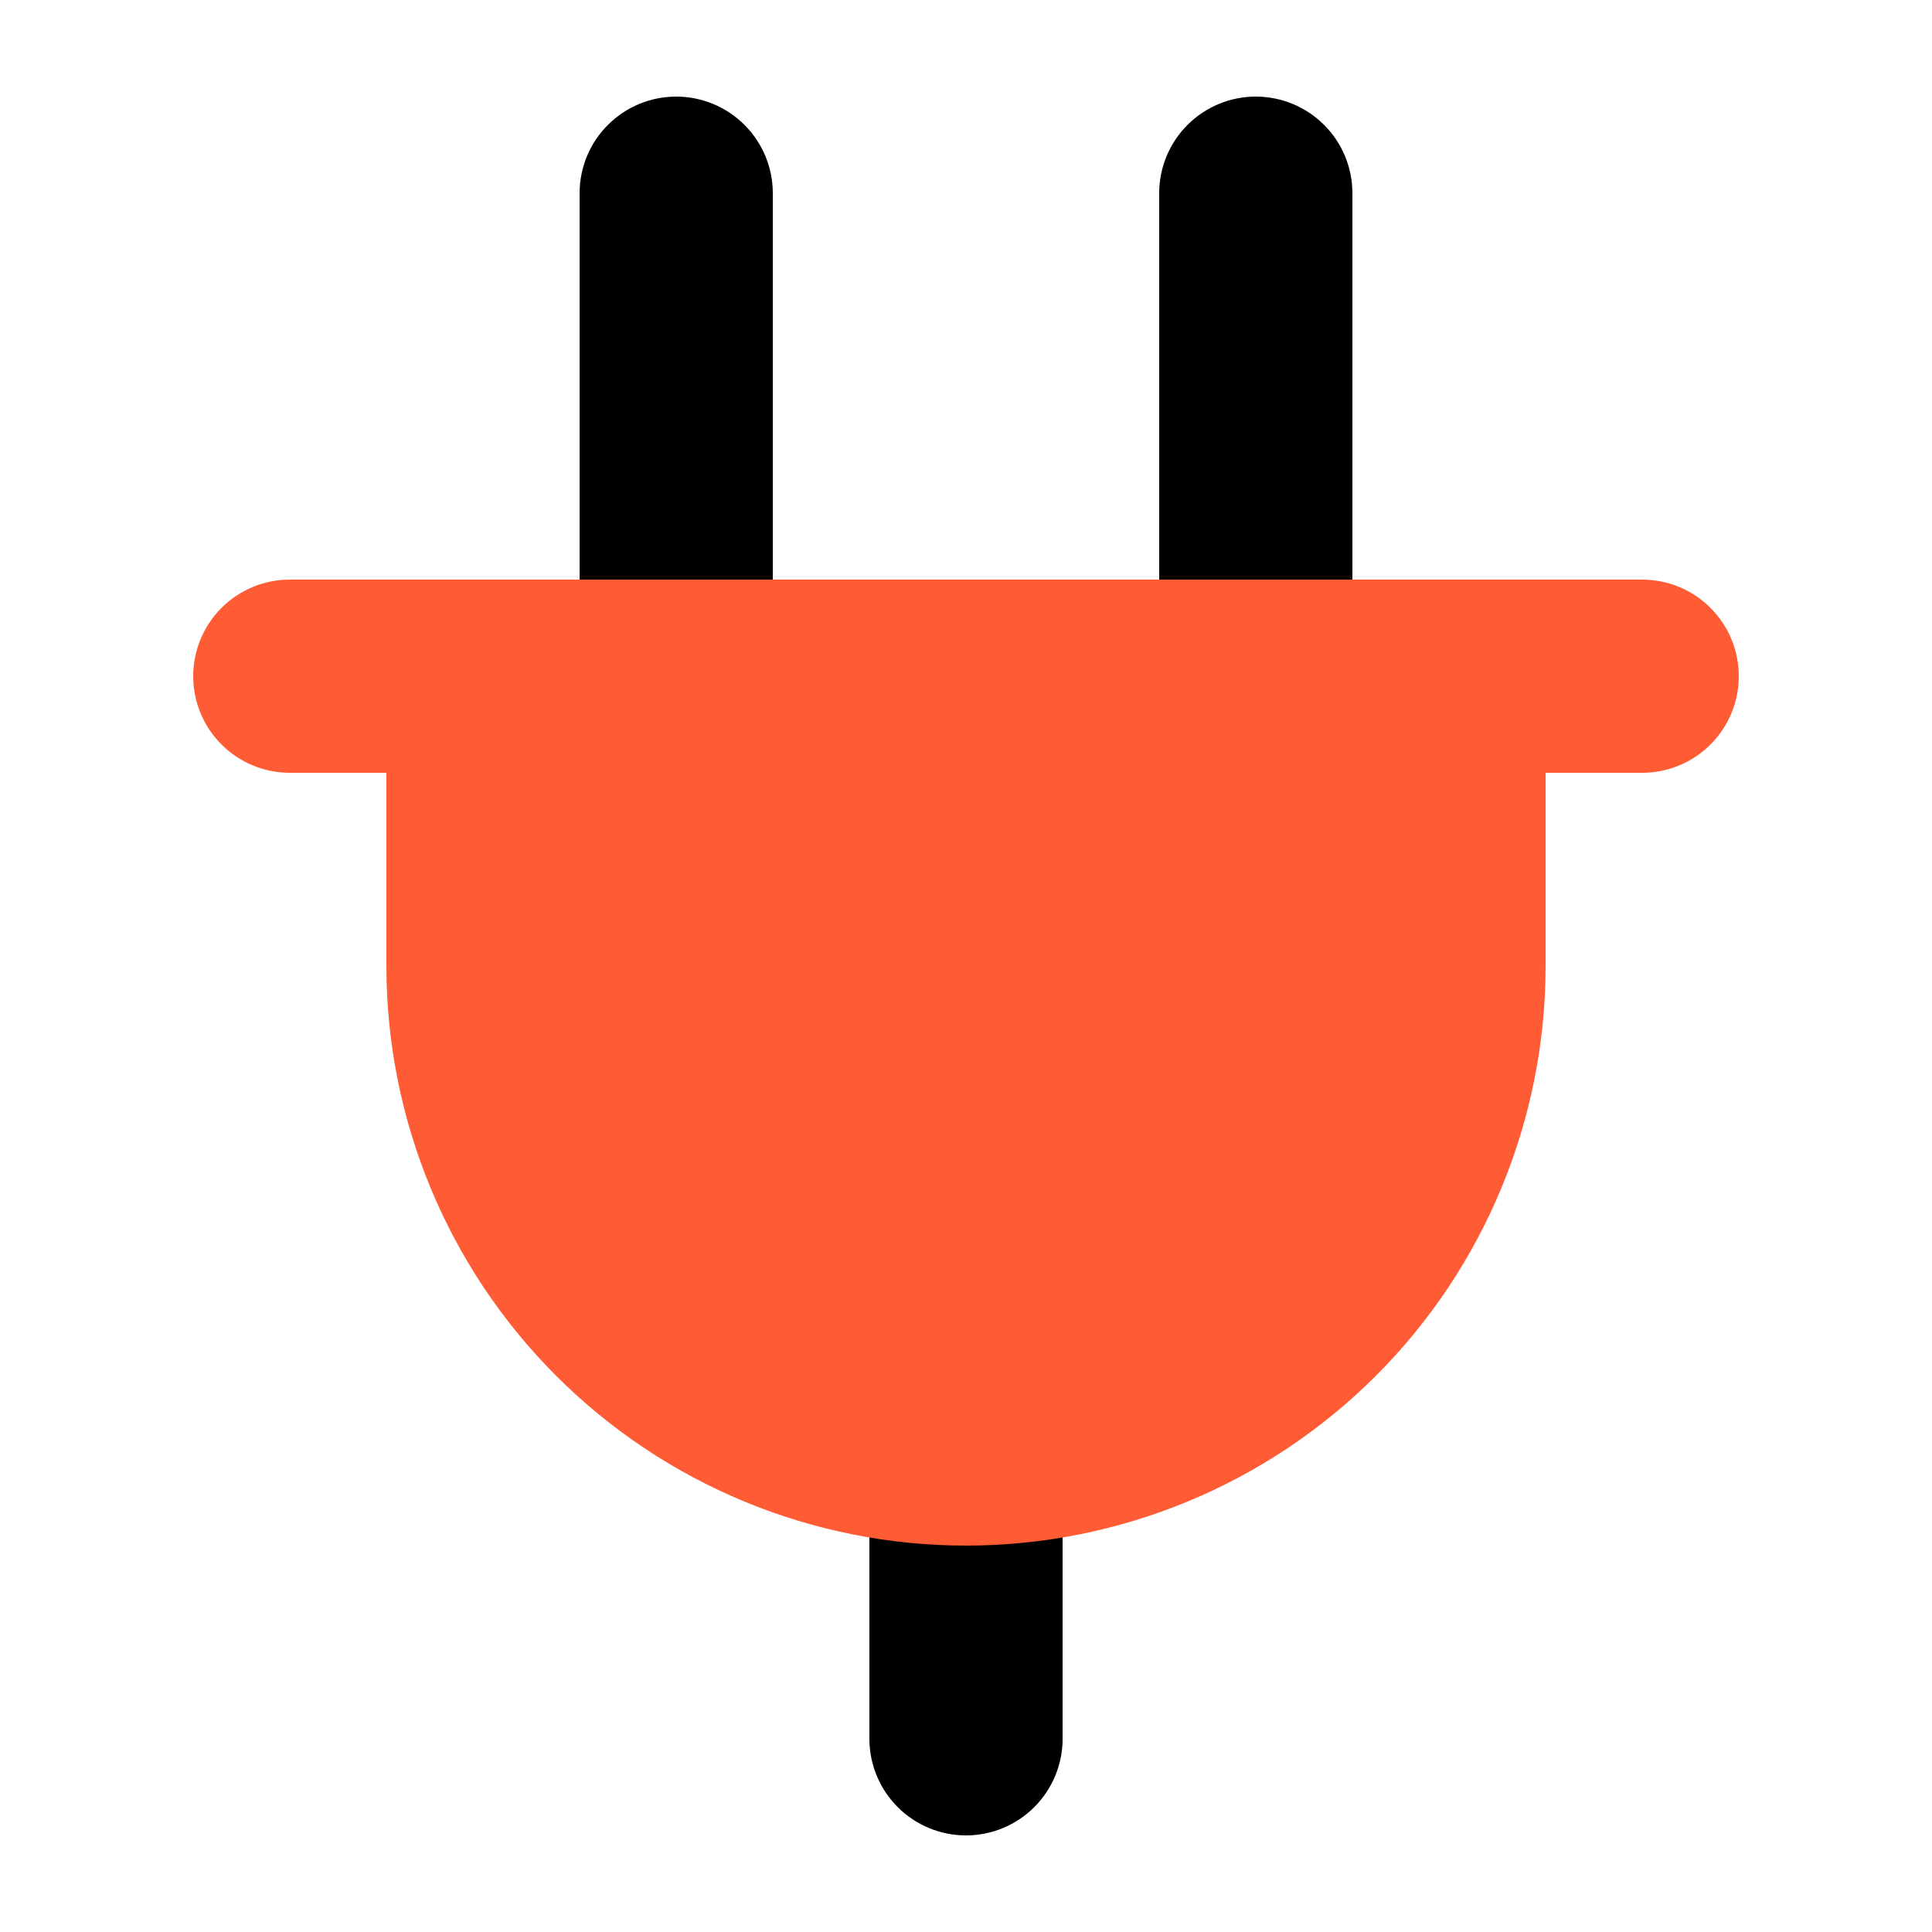
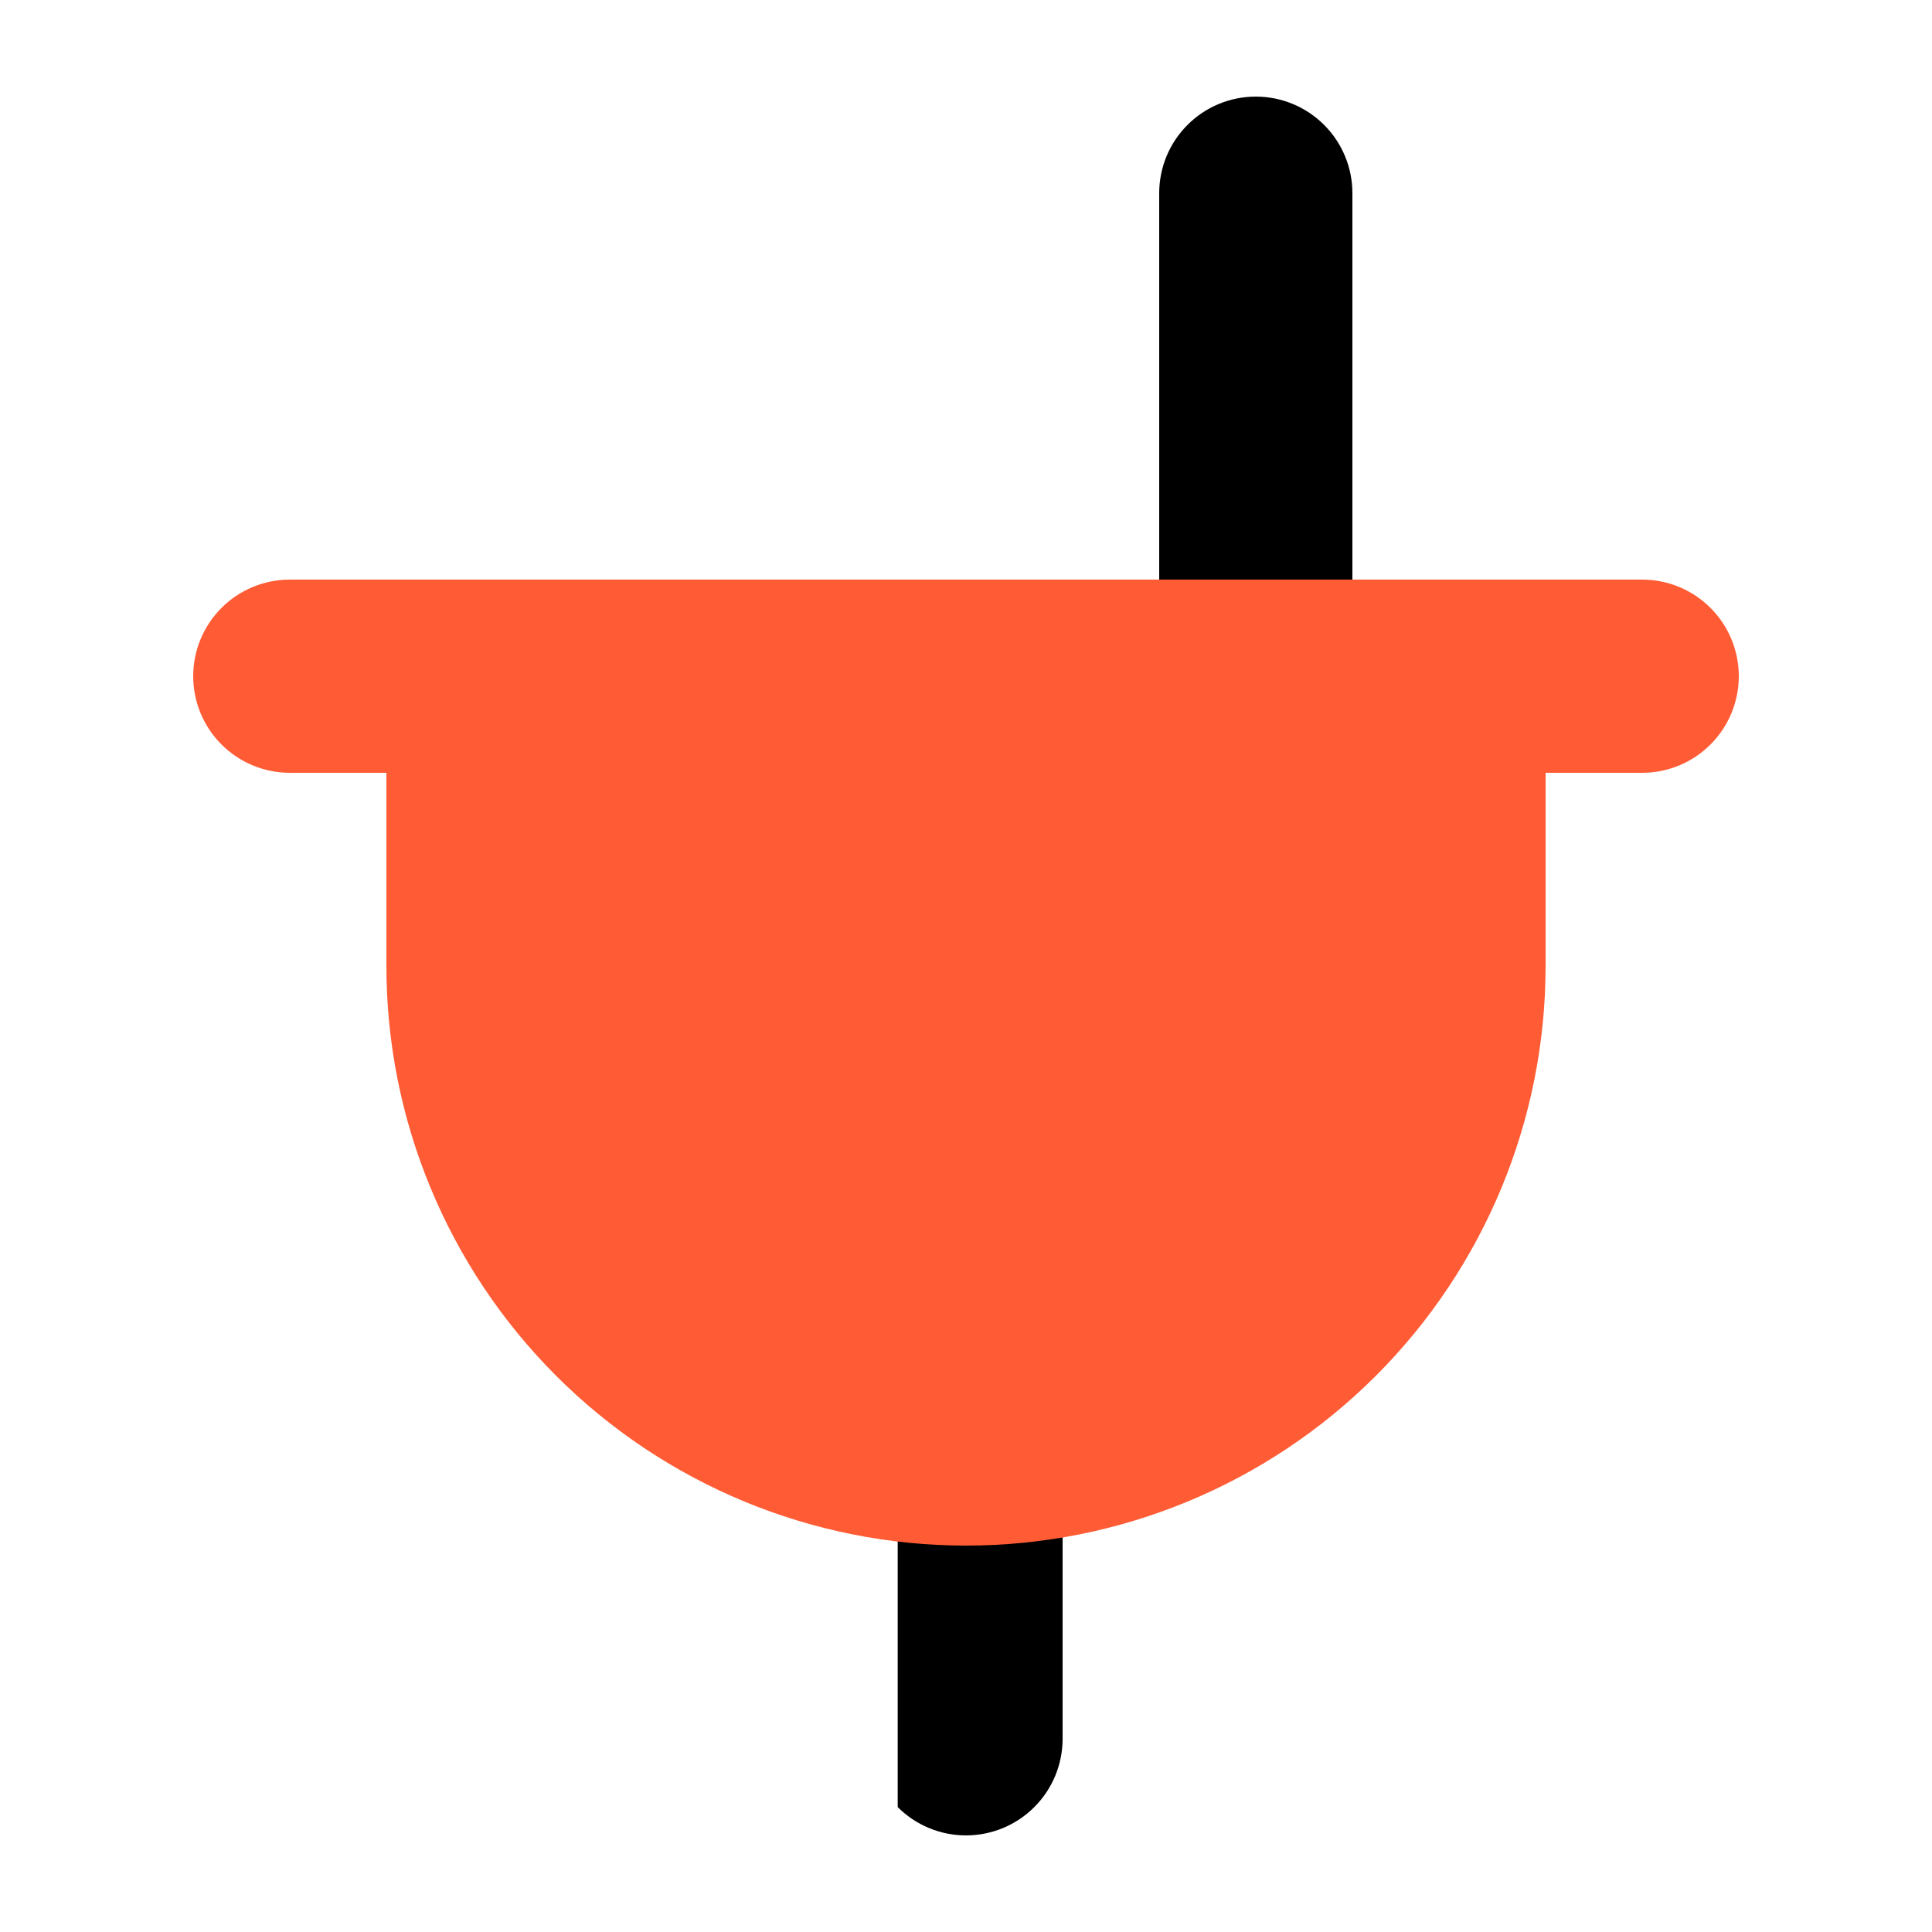
<svg xmlns="http://www.w3.org/2000/svg" width="60" height="60" viewBox="0 0 60 60" fill="none">
  <path d="M39 24C38.204 24 37.441 23.684 36.879 23.121C36.316 22.559 36 21.796 36 21V6C36 5.204 36.316 4.441 36.879 3.879C37.441 3.316 38.204 3 39 3C39.796 3 40.559 3.316 41.121 3.879C41.684 4.441 42 5.204 42 6V21C42 21.394 41.922 21.784 41.772 22.148C41.621 22.512 41.4 22.843 41.121 23.121C40.843 23.4 40.512 23.621 40.148 23.772C39.784 23.922 39.394 24 39 24Z" fill="black" />
-   <path d="M21 24C20.204 24 19.441 23.684 18.879 23.121C18.316 22.559 18 21.796 18 21V6C18 5.204 18.316 4.441 18.879 3.879C19.441 3.316 20.204 3 21 3C21.796 3 22.559 3.316 23.121 3.879C23.684 4.441 24 5.204 24 6V21C24 21.796 23.684 22.559 23.121 23.121C22.559 23.684 21.796 24 21 24Z" fill="black" />
-   <path d="M30 57C29.204 57 28.441 56.684 27.879 56.121C27.316 55.559 27 54.796 27 54V45C27 44.204 27.316 43.441 27.879 42.879C28.441 42.316 29.204 42 30 42C30.796 42 31.559 42.316 32.121 42.879C32.684 43.441 33 44.204 33 45V54C33 54.796 32.684 55.559 32.121 56.121C31.559 56.684 30.796 57 30 57Z" fill="black" />
+   <path d="M30 57C29.204 57 28.441 56.684 27.879 56.121V45C27 44.204 27.316 43.441 27.879 42.879C28.441 42.316 29.204 42 30 42C30.796 42 31.559 42.316 32.121 42.879C32.684 43.441 33 44.204 33 45V54C33 54.796 32.684 55.559 32.121 56.121C31.559 56.684 30.796 57 30 57Z" fill="black" />
  <path d="M51 18H9C8.204 18 7.441 18.316 6.879 18.879C6.316 19.441 6 20.204 6 21C6 21.796 6.316 22.559 6.879 23.121C7.441 23.684 8.204 24 9 24H12V30C12 34.774 13.896 39.352 17.272 42.728C20.648 46.103 25.226 48 30 48C34.774 48 39.352 46.103 42.728 42.728C46.104 39.352 48 34.774 48 30V24H51C51.796 24 52.559 23.684 53.121 23.121C53.684 22.559 54 21.796 54 21C54 20.204 53.684 19.441 53.121 18.879C52.559 18.316 51.796 18 51 18Z" fill="#FF5C35" />
</svg>